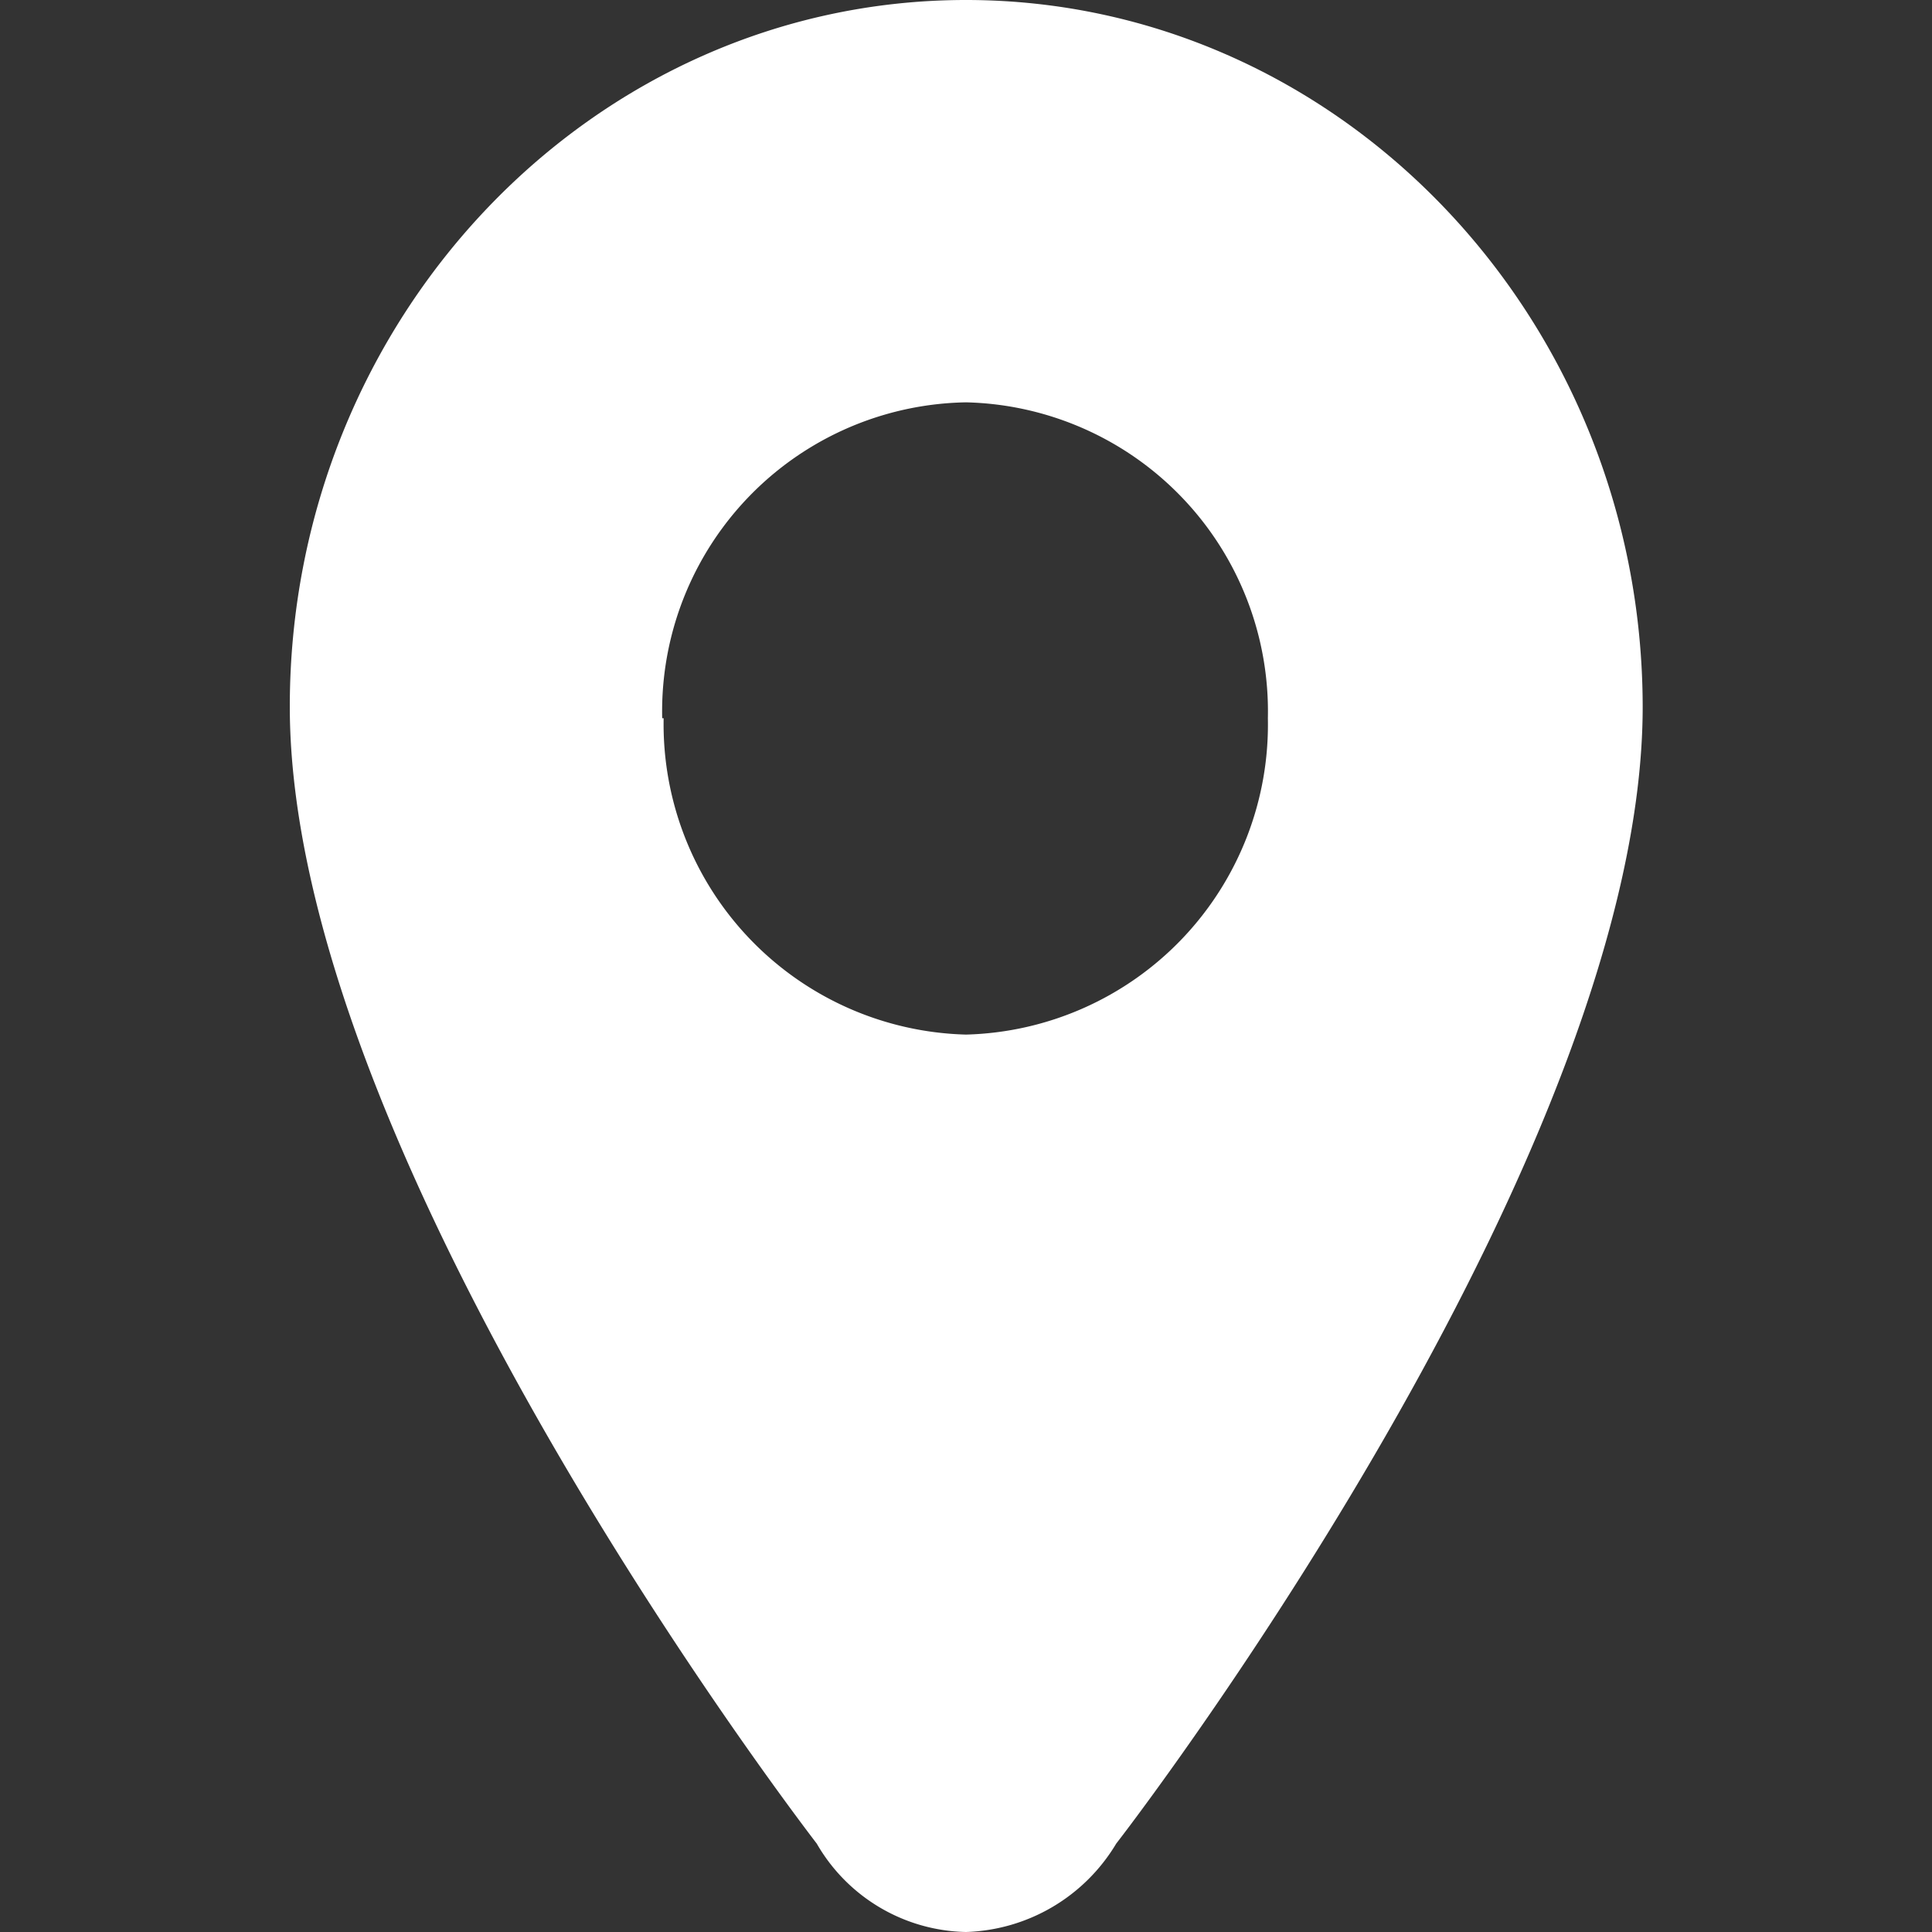
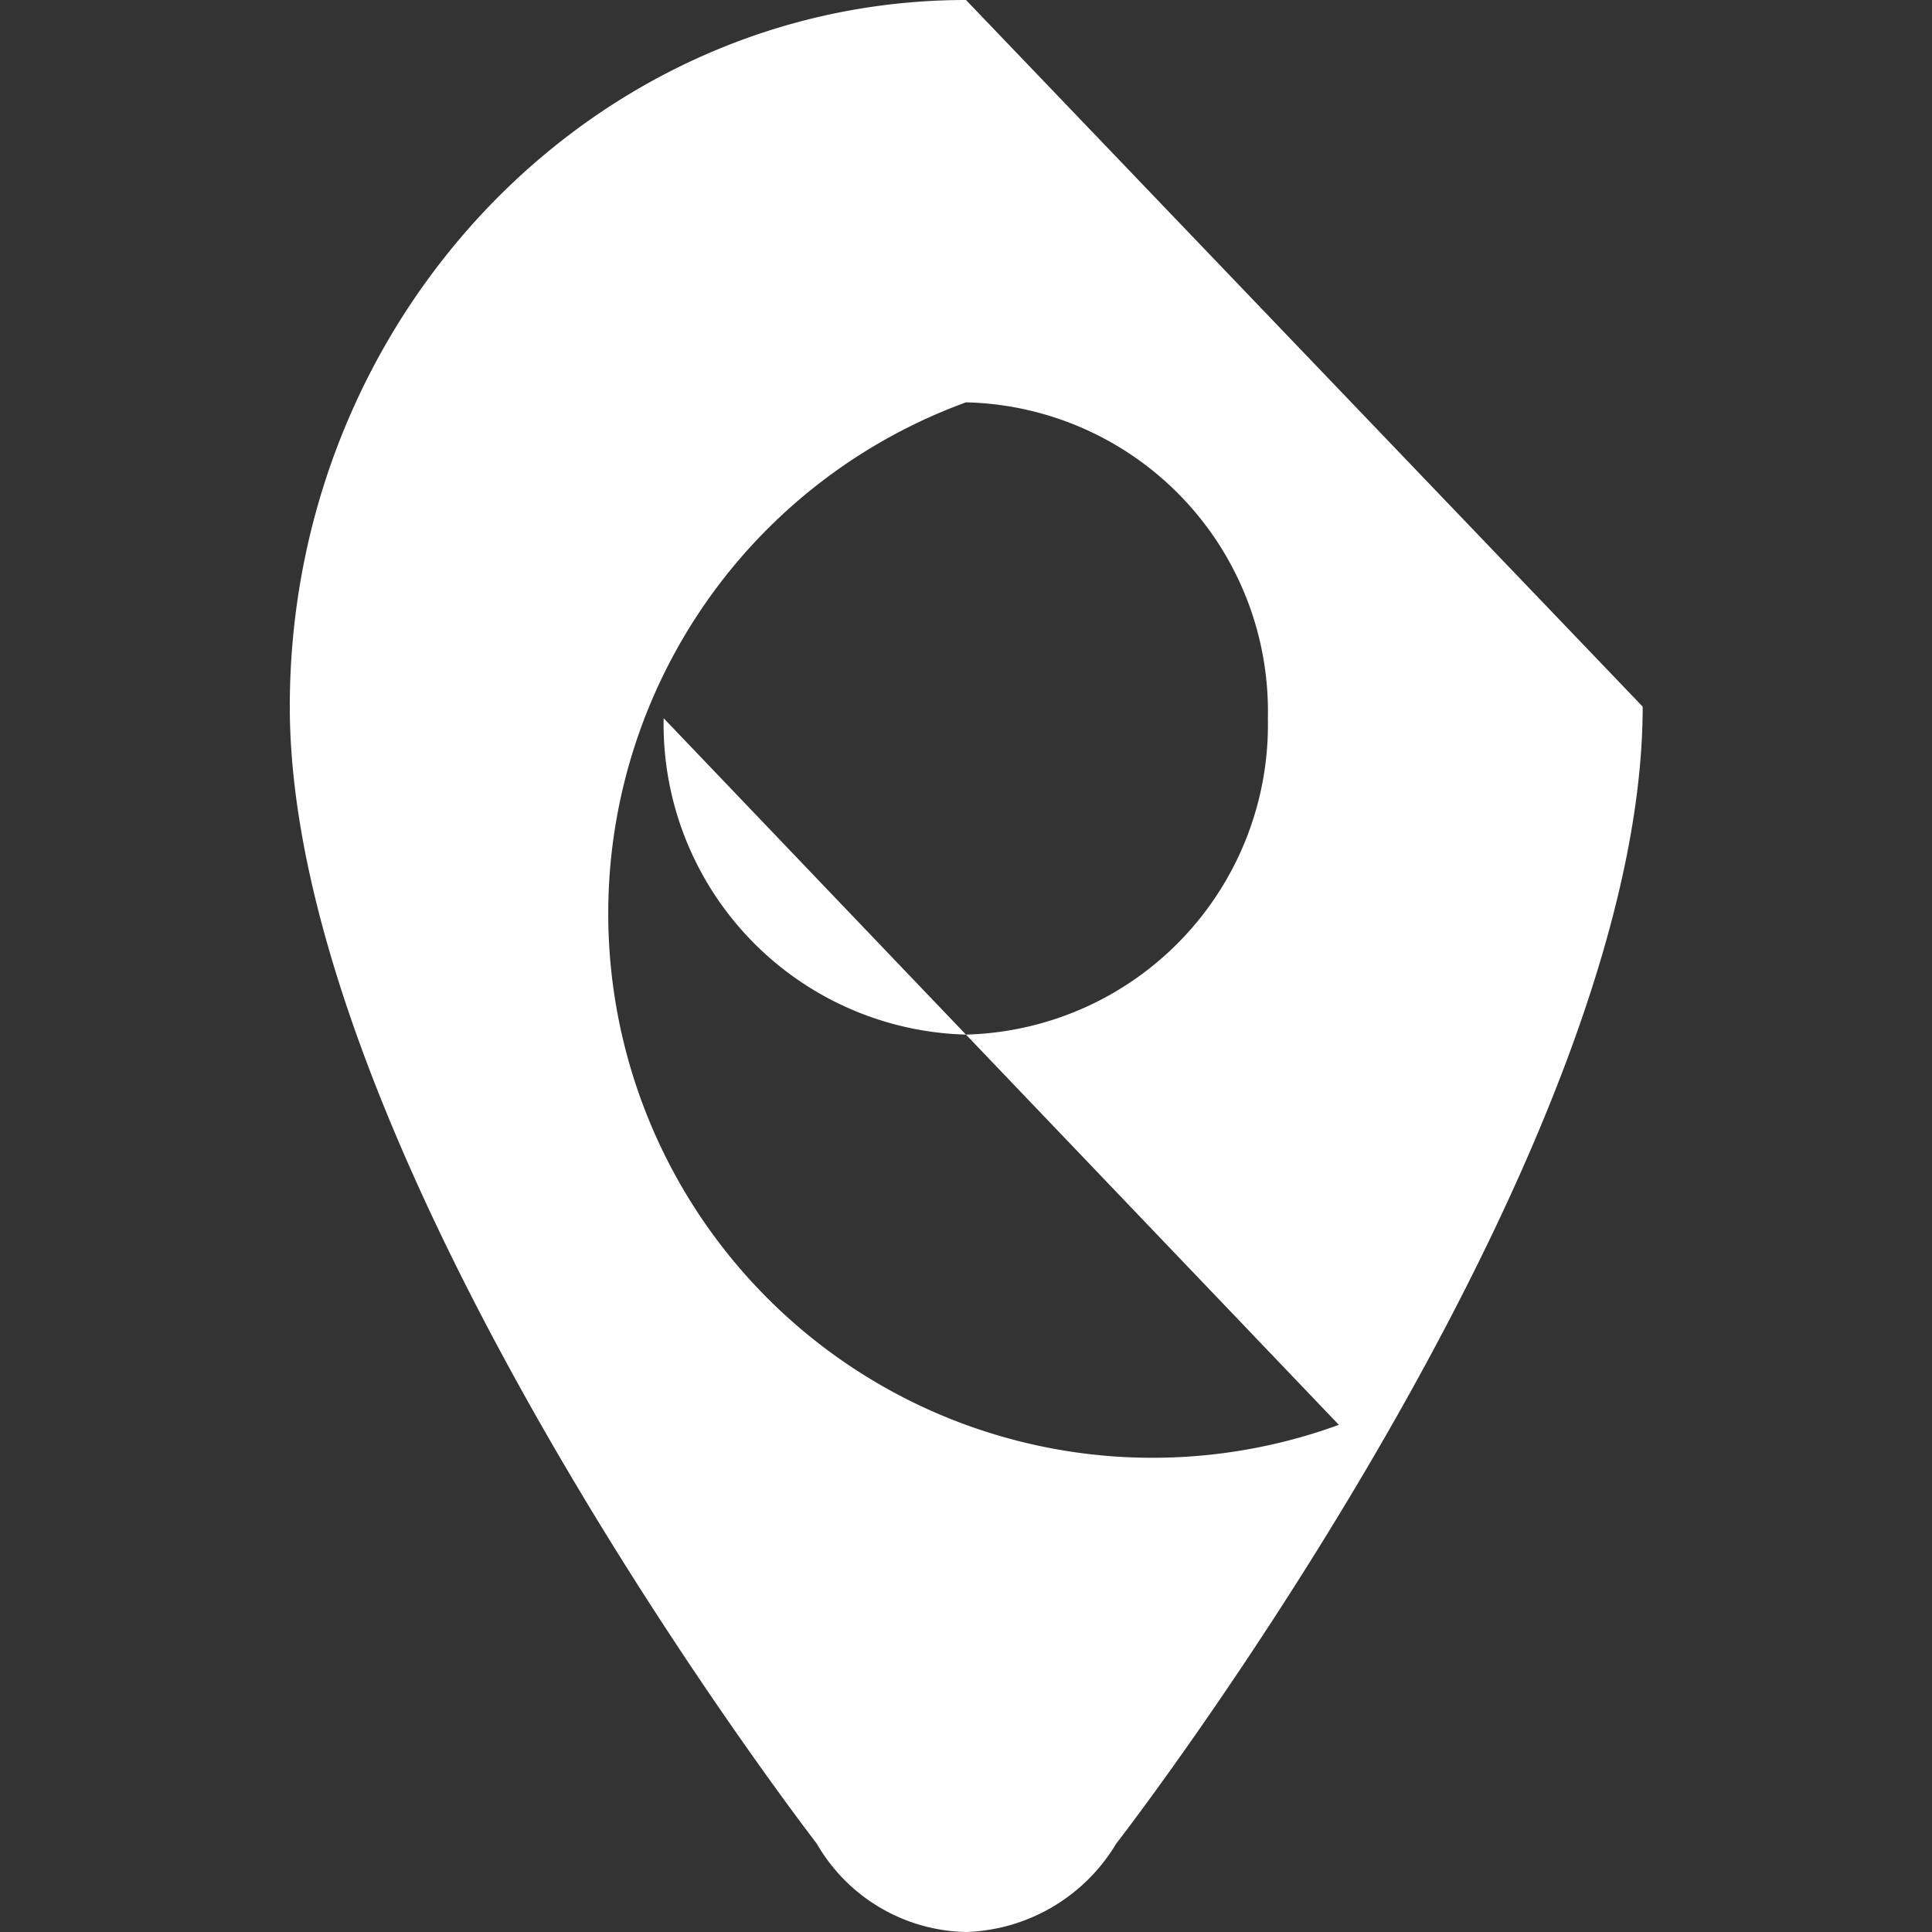
<svg xmlns="http://www.w3.org/2000/svg" viewBox="0 0 40 40" fill="#fff">
  <rect x="0" y="0" width="40" height="40" fill="#333333" stroke="none" />
-   <path d="M20 0C12.28 0 6 6.57 6 14.63c0 9 9.92 22.25 10.91 23.54A3.65 3.65 0 0 0 20 40a3.76 3.76 0 0 0 3.11-1.83c1-1.29 10.9-14.53 10.9-23.54C34 6.57 27.72 0 20 0m-6.29 14.87A6.4 6.4 0 0 1 20 8.33a6.4 6.4 0 0 1 6.25 6.54A6.42 6.42 0 0 1 20 21.42a6.43 6.43 0 0 1-6.26-6.55" fill-rule="evenodd" />
+   <path d="M20 0C12.28 0 6 6.57 6 14.63c0 9 9.92 22.25 10.91 23.54A3.65 3.65 0 0 0 20 40a3.76 3.76 0 0 0 3.11-1.83c1-1.29 10.9-14.53 10.9-23.54m-6.29 14.87A6.4 6.4 0 0 1 20 8.33a6.4 6.4 0 0 1 6.25 6.54A6.42 6.42 0 0 1 20 21.42a6.43 6.43 0 0 1-6.26-6.55" fill-rule="evenodd" />
</svg>